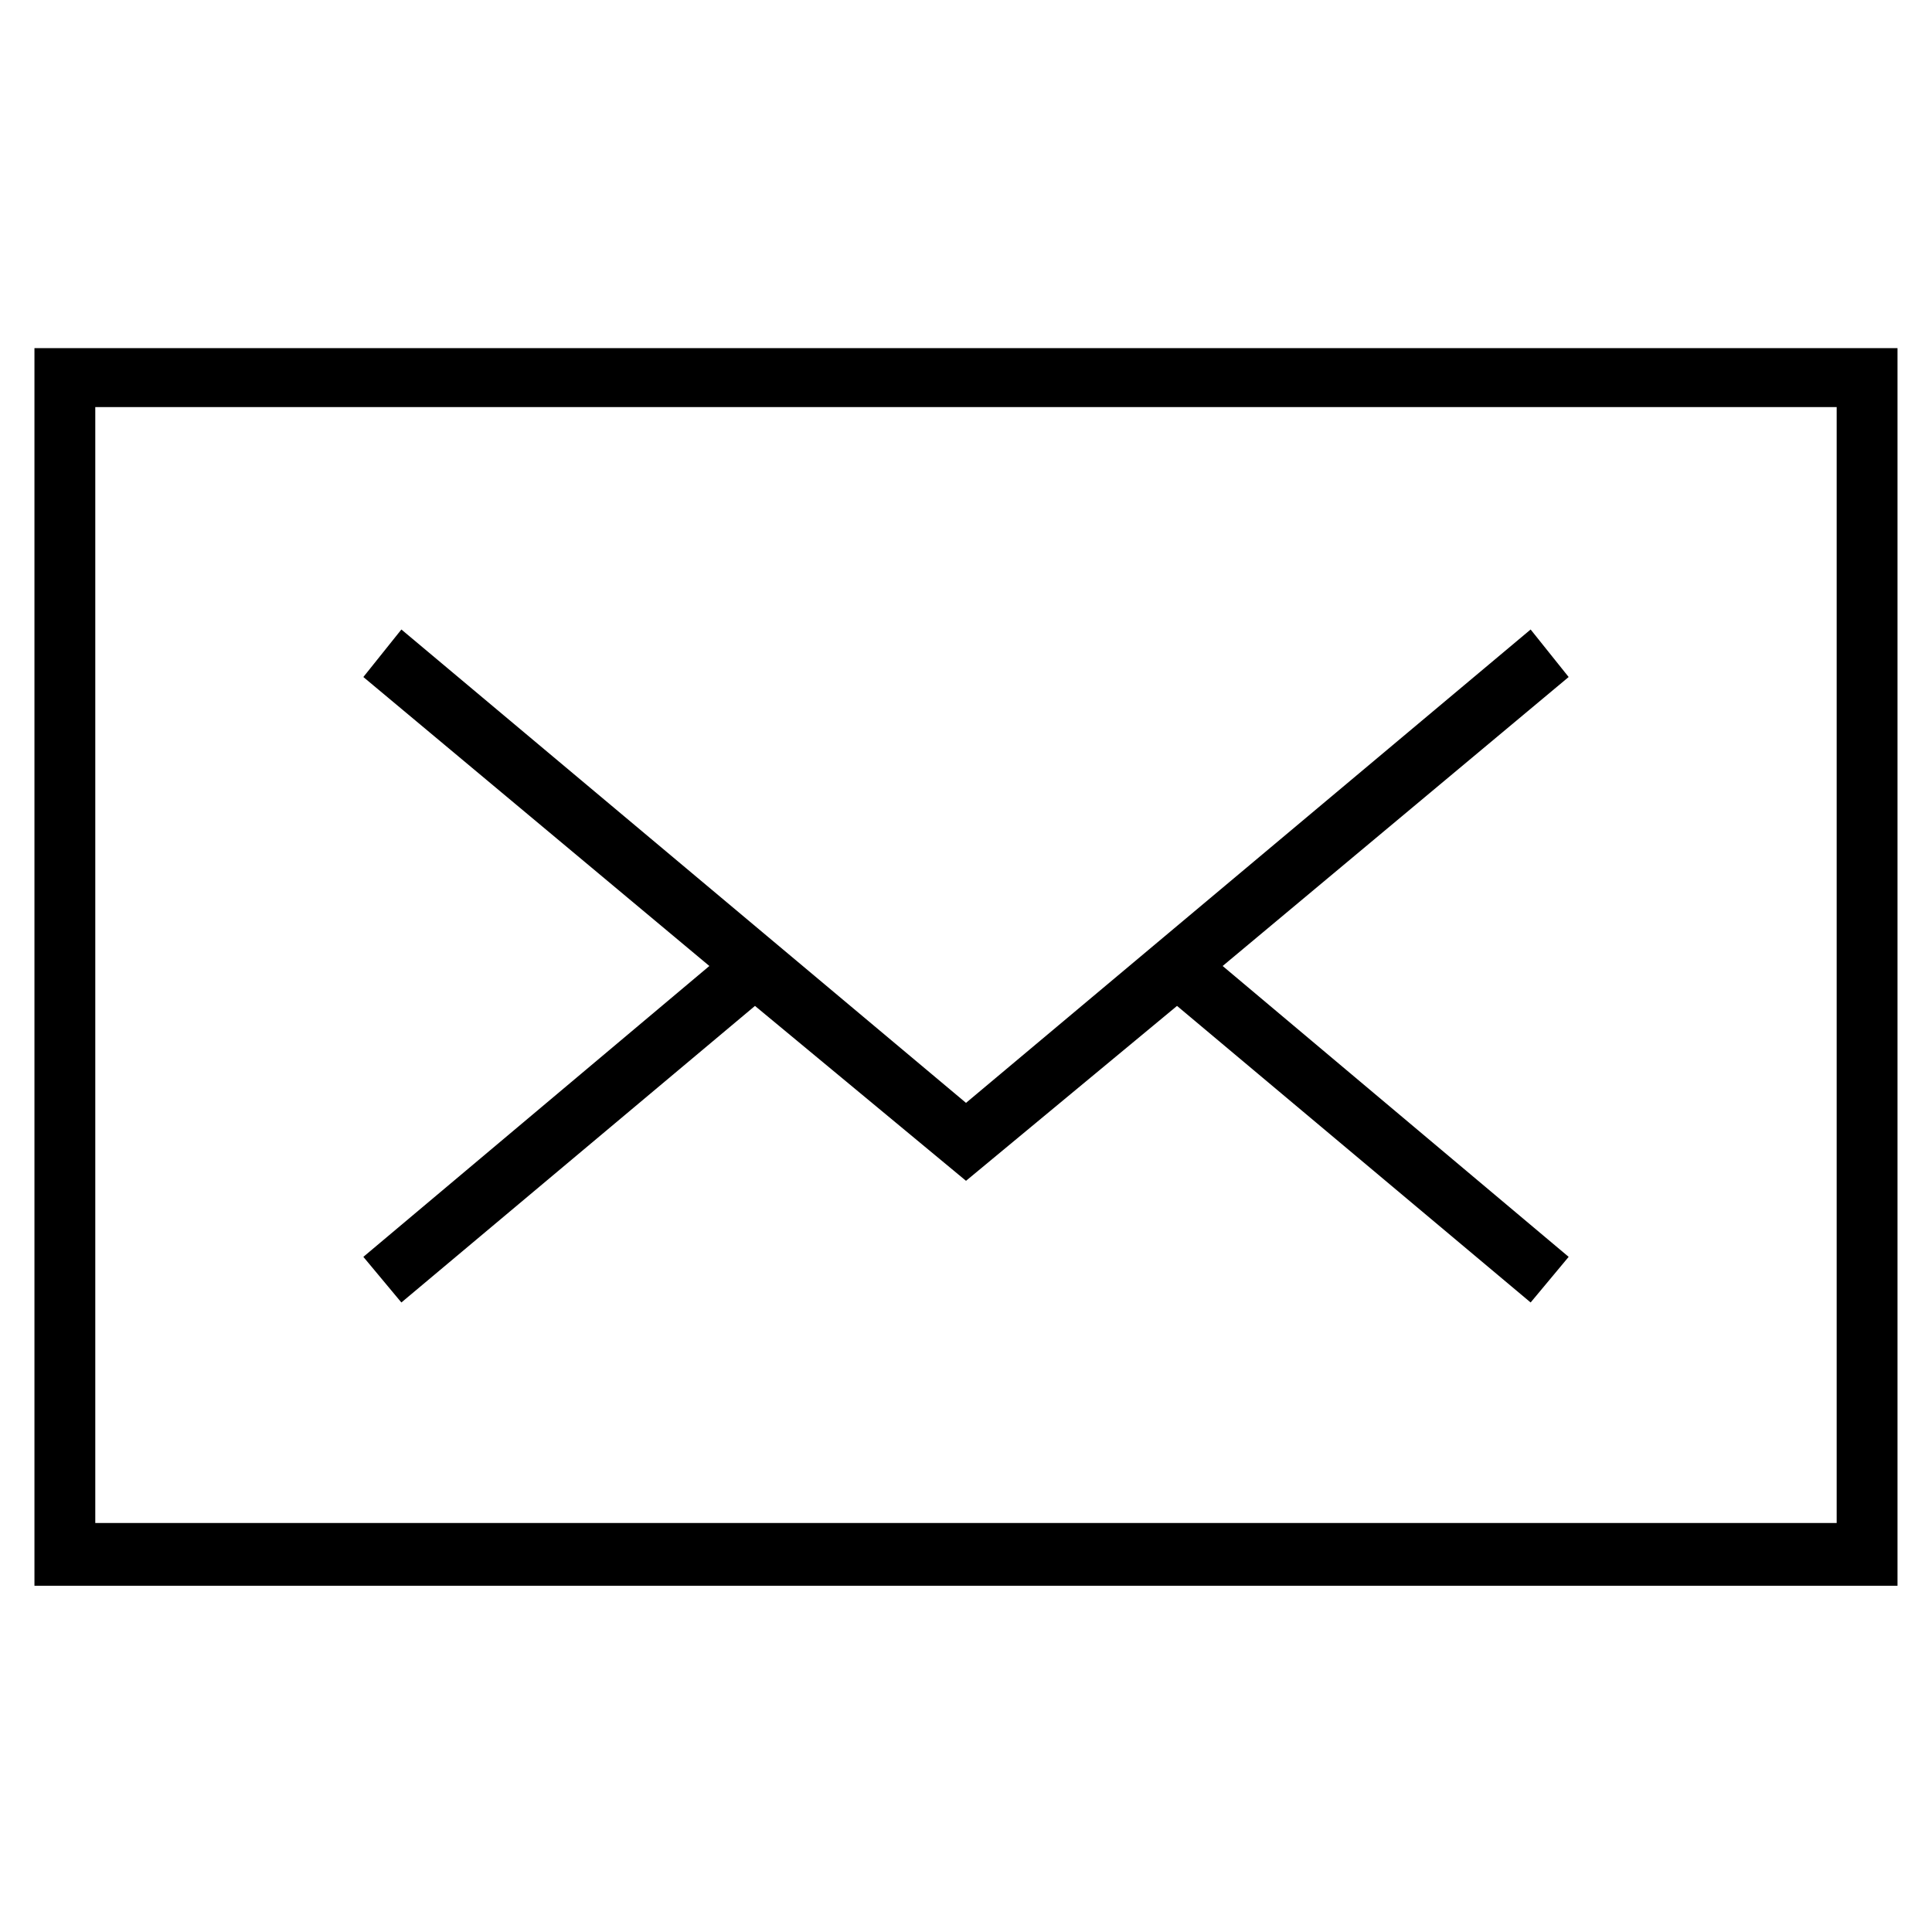
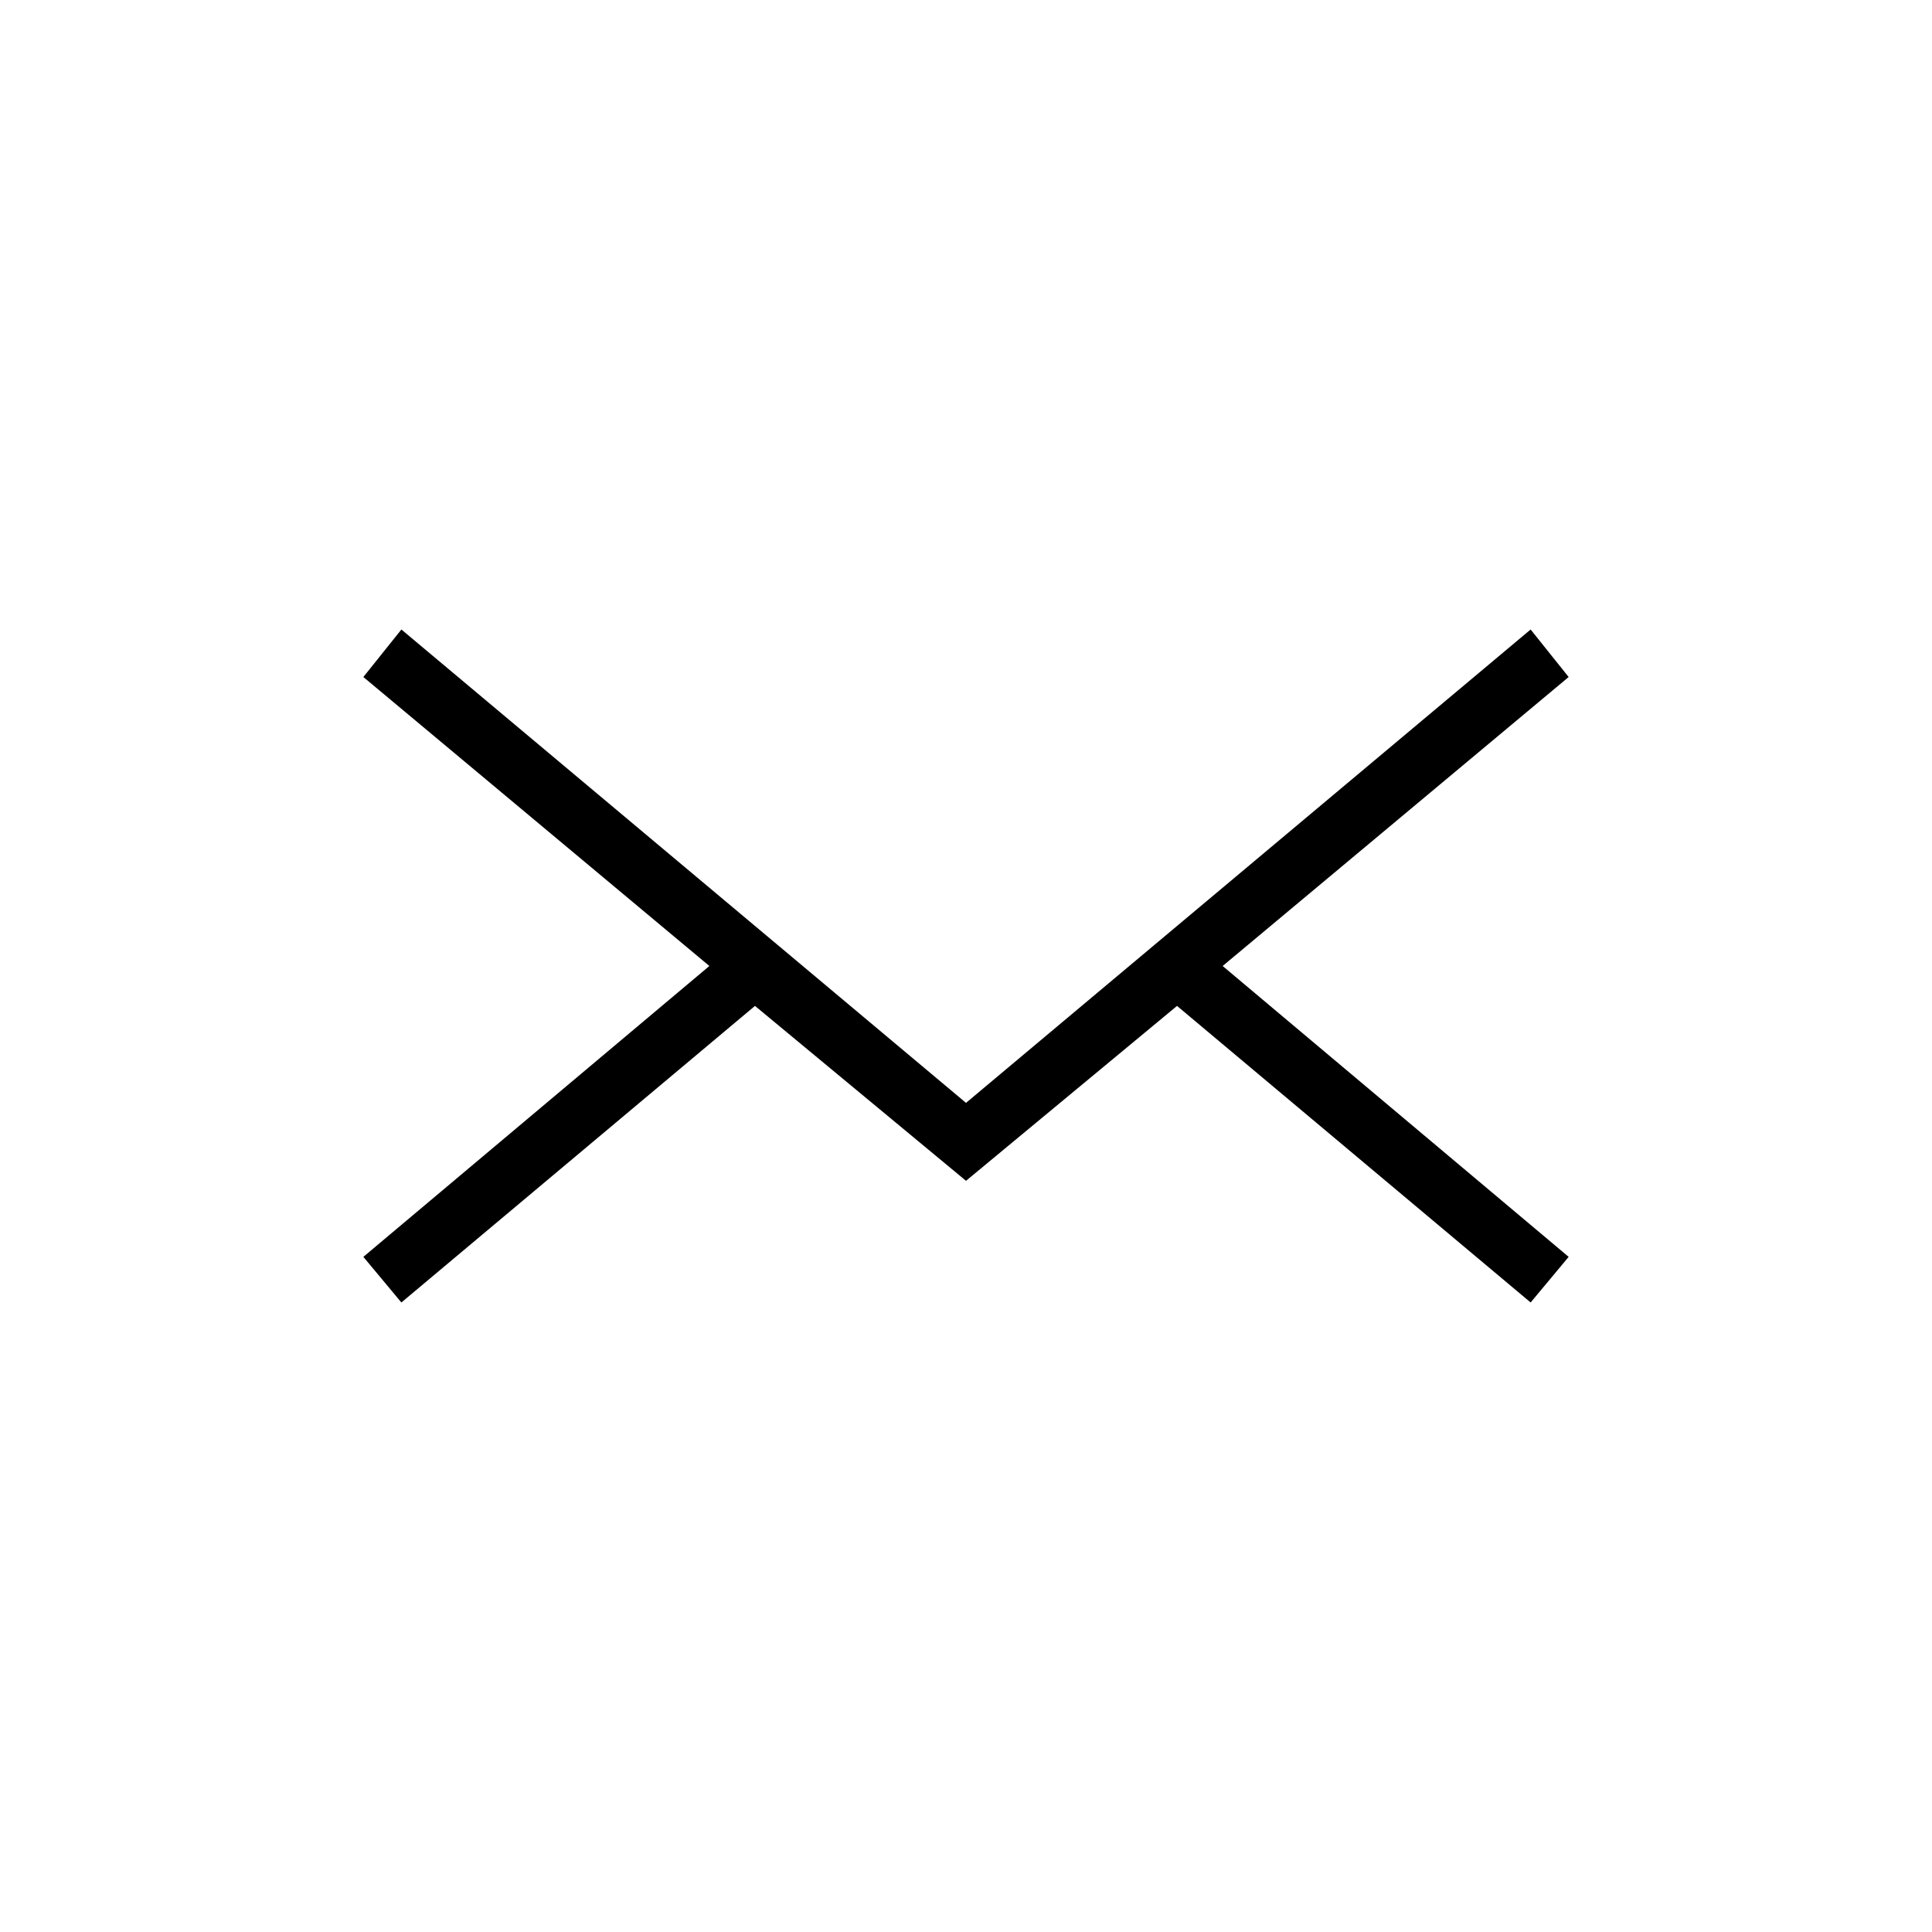
<svg xmlns="http://www.w3.org/2000/svg" fill="#000000" width="800px" height="800px" version="1.1" viewBox="144 144 512 512">
  <g>
-     <path d="m153.13 236.26v327.98h493.73v-327.98zm477.61 311.35h-461.49v-295.73h461.49z" />
    <path d="m250.37 489.17 93.707-78.594 55.926 46.352 55.922-46.352 93.707 78.594 10.078-12.09-91.695-77.082 91.695-76.582-10.078-12.594-149.63 125.45-149.63-125.45-10.078 12.594 91.695 76.582-91.695 77.082z" />
  </g>
</svg>